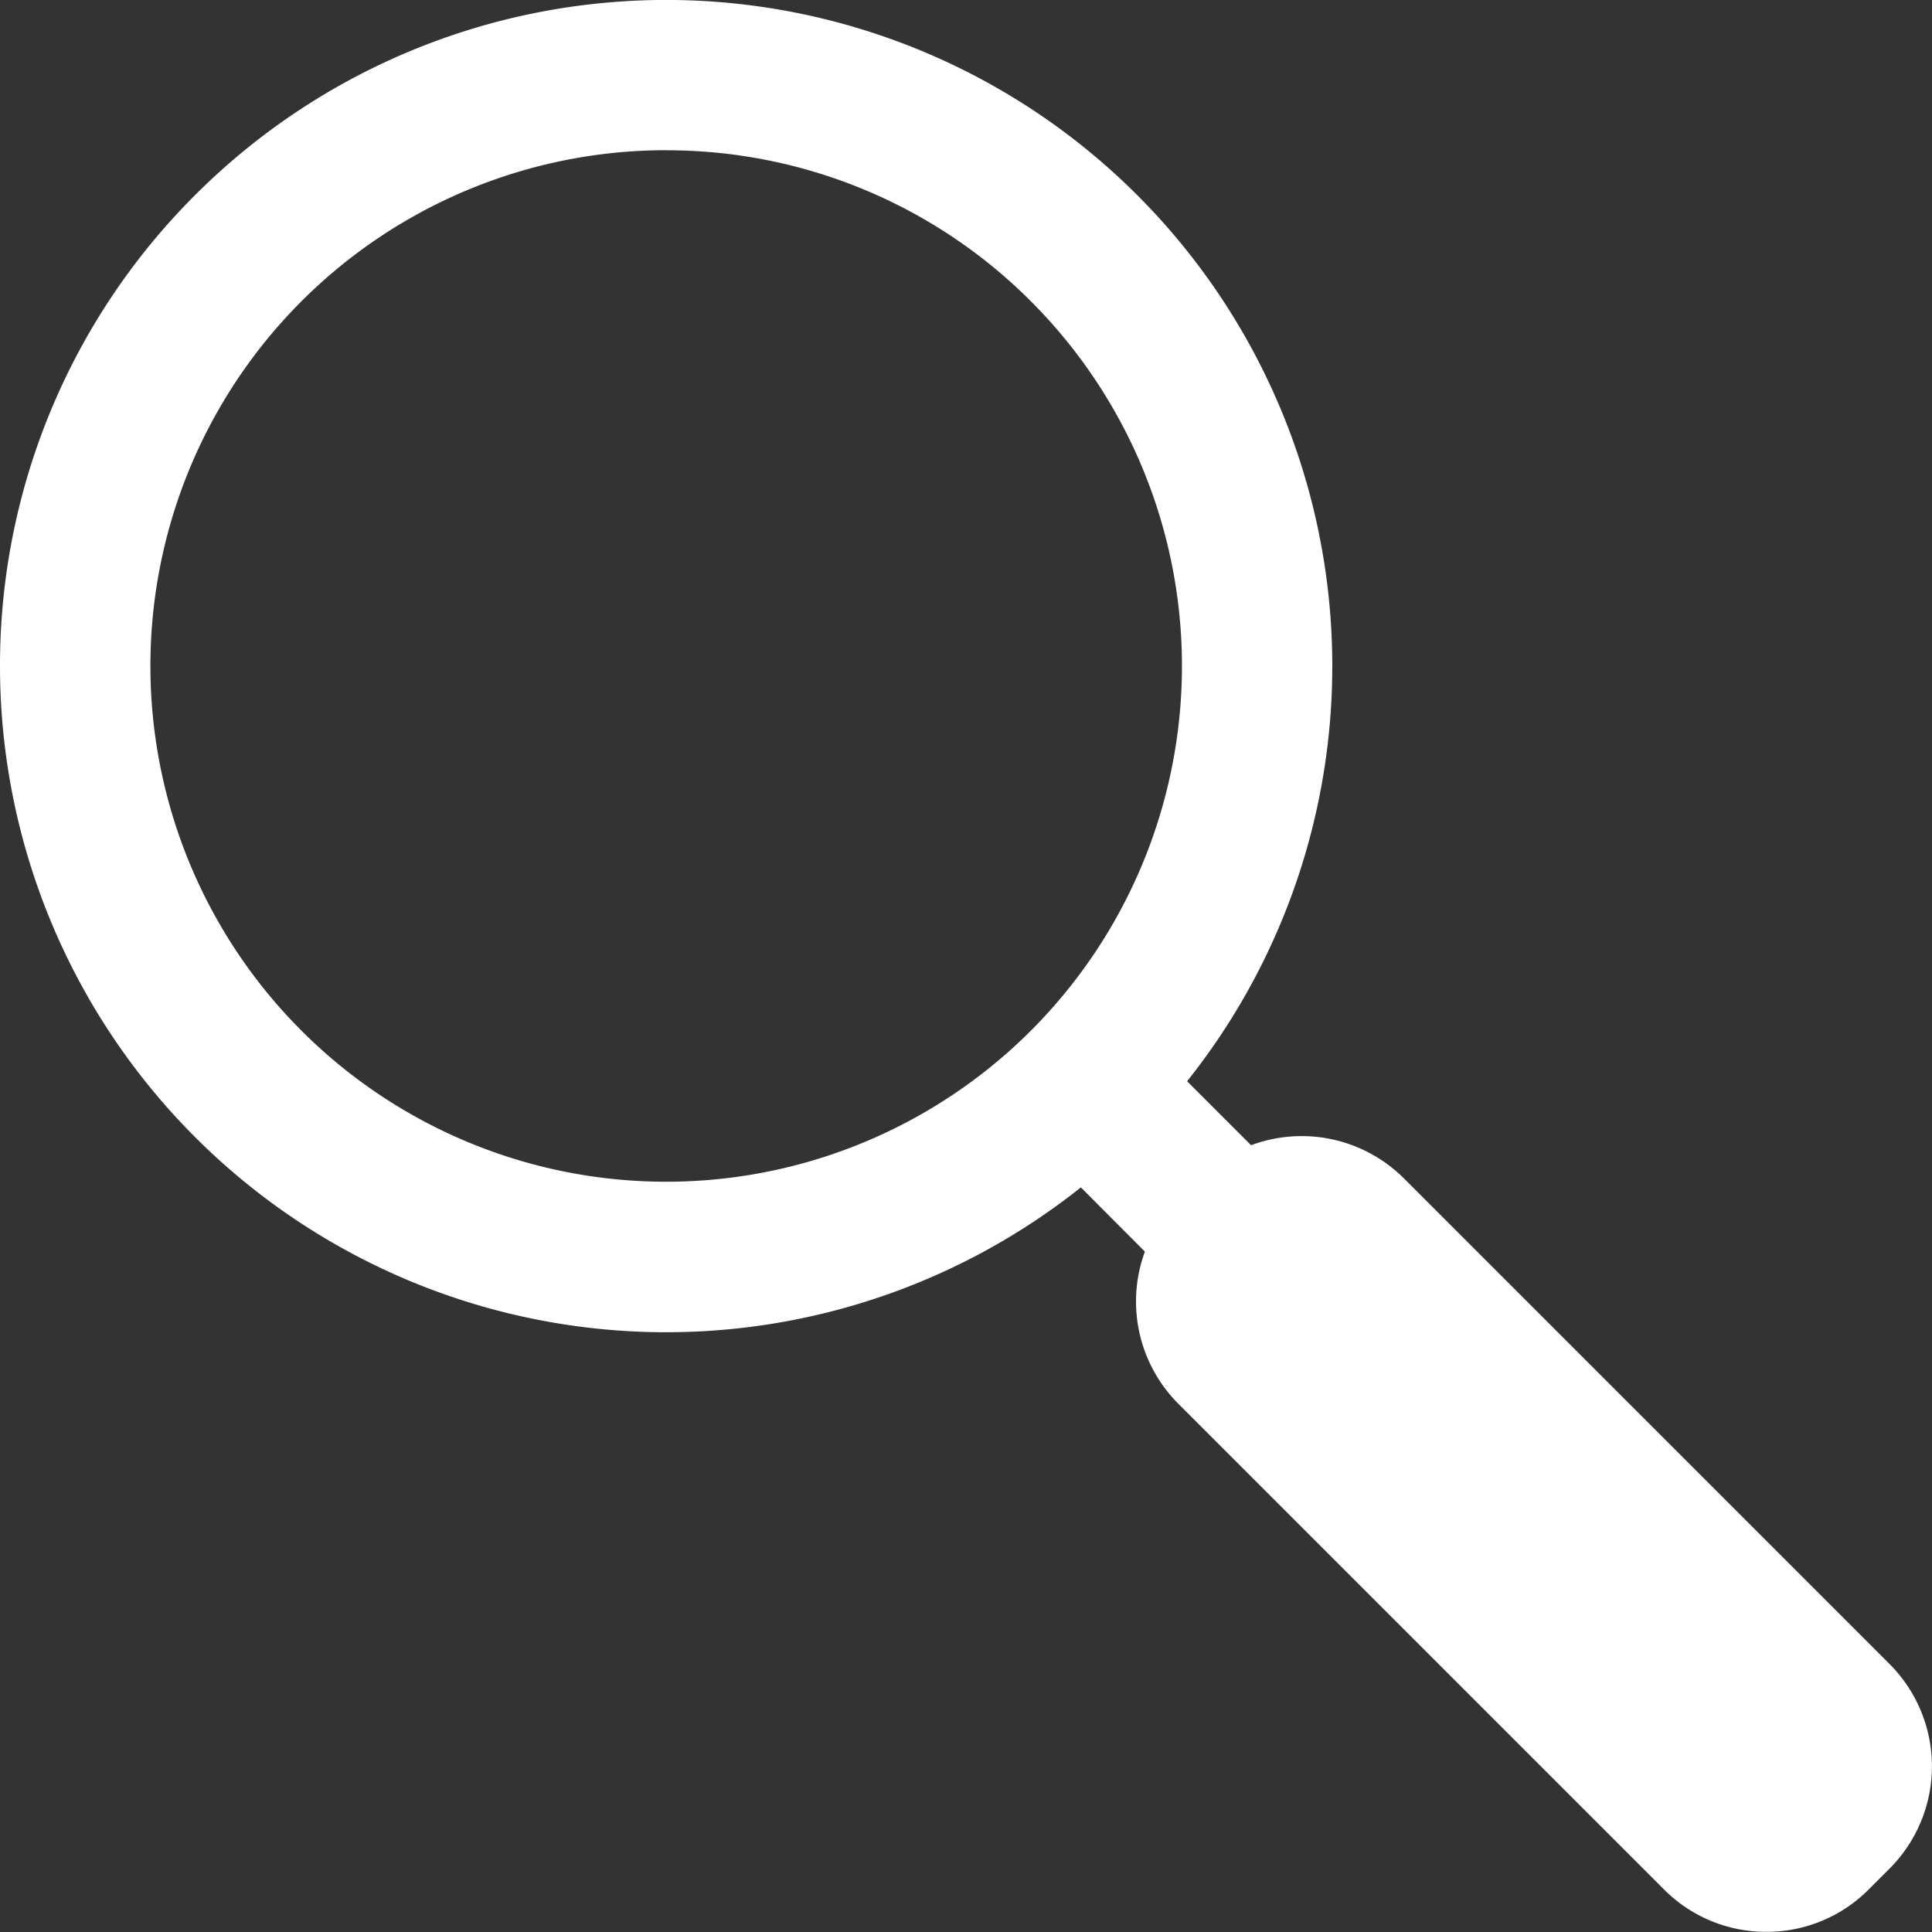
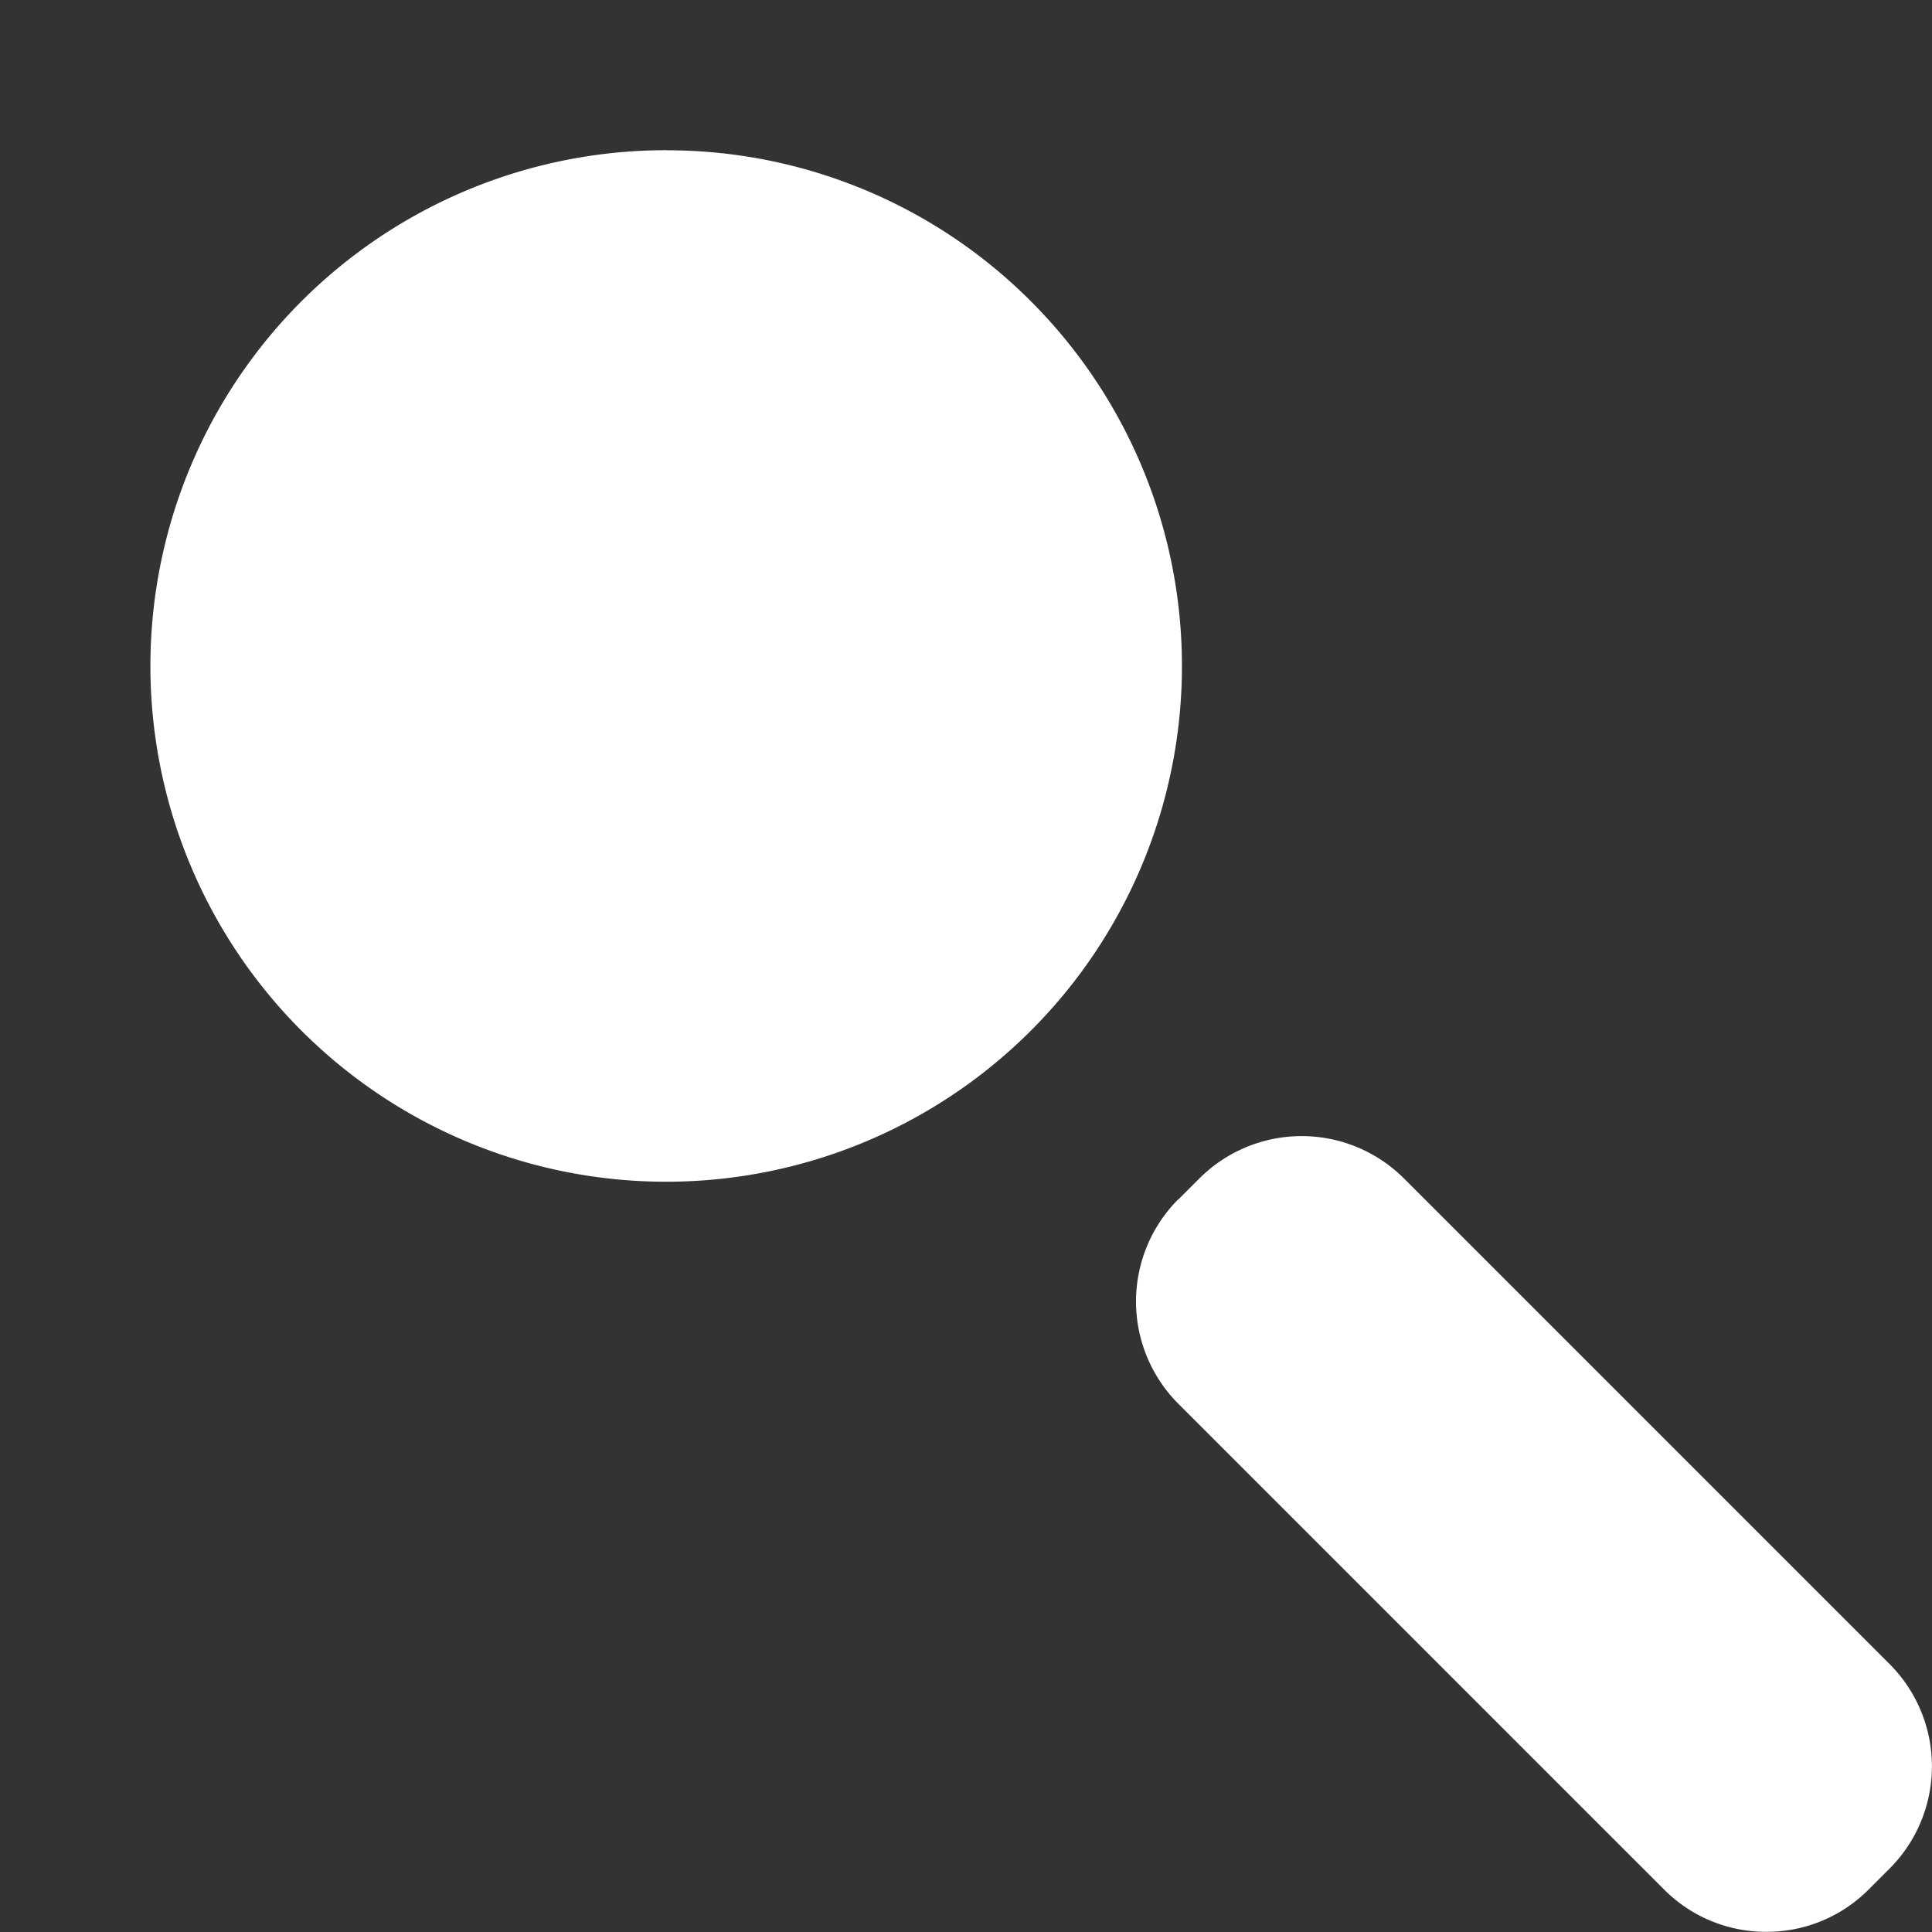
<svg xmlns="http://www.w3.org/2000/svg" width="21.52" height="21.52" viewBox="0 0 21.52 21.52">
  <rect x="0" y="0" width="21.52" height="21.52" fill="#333333" stroke="none" />
  <defs>
    <clipPath id="clip-path">
      <rect id="Rectangle_281" data-name="Rectangle 281" width="21.52" height="21.52" fill="#fff" />
    </clipPath>
  </defs>
  <g id="Group_307" data-name="Group 307" clip-path="url(#clip-path)">
-     <path id="Path_105" data-name="Path 105" d="M2.173,2.174A7.42,7.42,0,1,1,0,7.421,7.4,7.4,0,0,1,2.173,2.174m5.247-.5a5.745,5.745,0,1,0,4.063,1.683A5.726,5.726,0,0,0,7.42,1.675" transform="translate(0 -0.001)" fill="#fff" fill-rule="evenodd" />
+     <path id="Path_105" data-name="Path 105" d="M2.173,2.174m5.247-.5a5.745,5.745,0,1,0,4.063,1.683A5.726,5.726,0,0,0,7.42,1.675" transform="translate(0 -0.001)" fill="#fff" fill-rule="evenodd" />
    <path id="Path_106" data-name="Path 106" d="M48.006,48.245l.239-.239a1.612,1.612,0,0,1,2.274,0l5.414,5.414a1.611,1.611,0,0,1,0,2.273l-.239.239a1.6,1.6,0,0,1-1.137.468h0a1.6,1.6,0,0,1-1.137-.47l-5.414-5.414a1.612,1.612,0,0,1,0-2.274Z" transform="translate(-34.883 -34.882)" fill="#fff" />
-     <path id="Path_107" data-name="Path 107" d="M44.1,42.921l1.266,1.266a.837.837,0,0,1-1.184,1.184L42.92,44.105A.837.837,0,0,1,44.1,42.921" transform="translate(-31.315 -31.315)" fill="#fff" fill-rule="evenodd" />
  </g>
</svg>